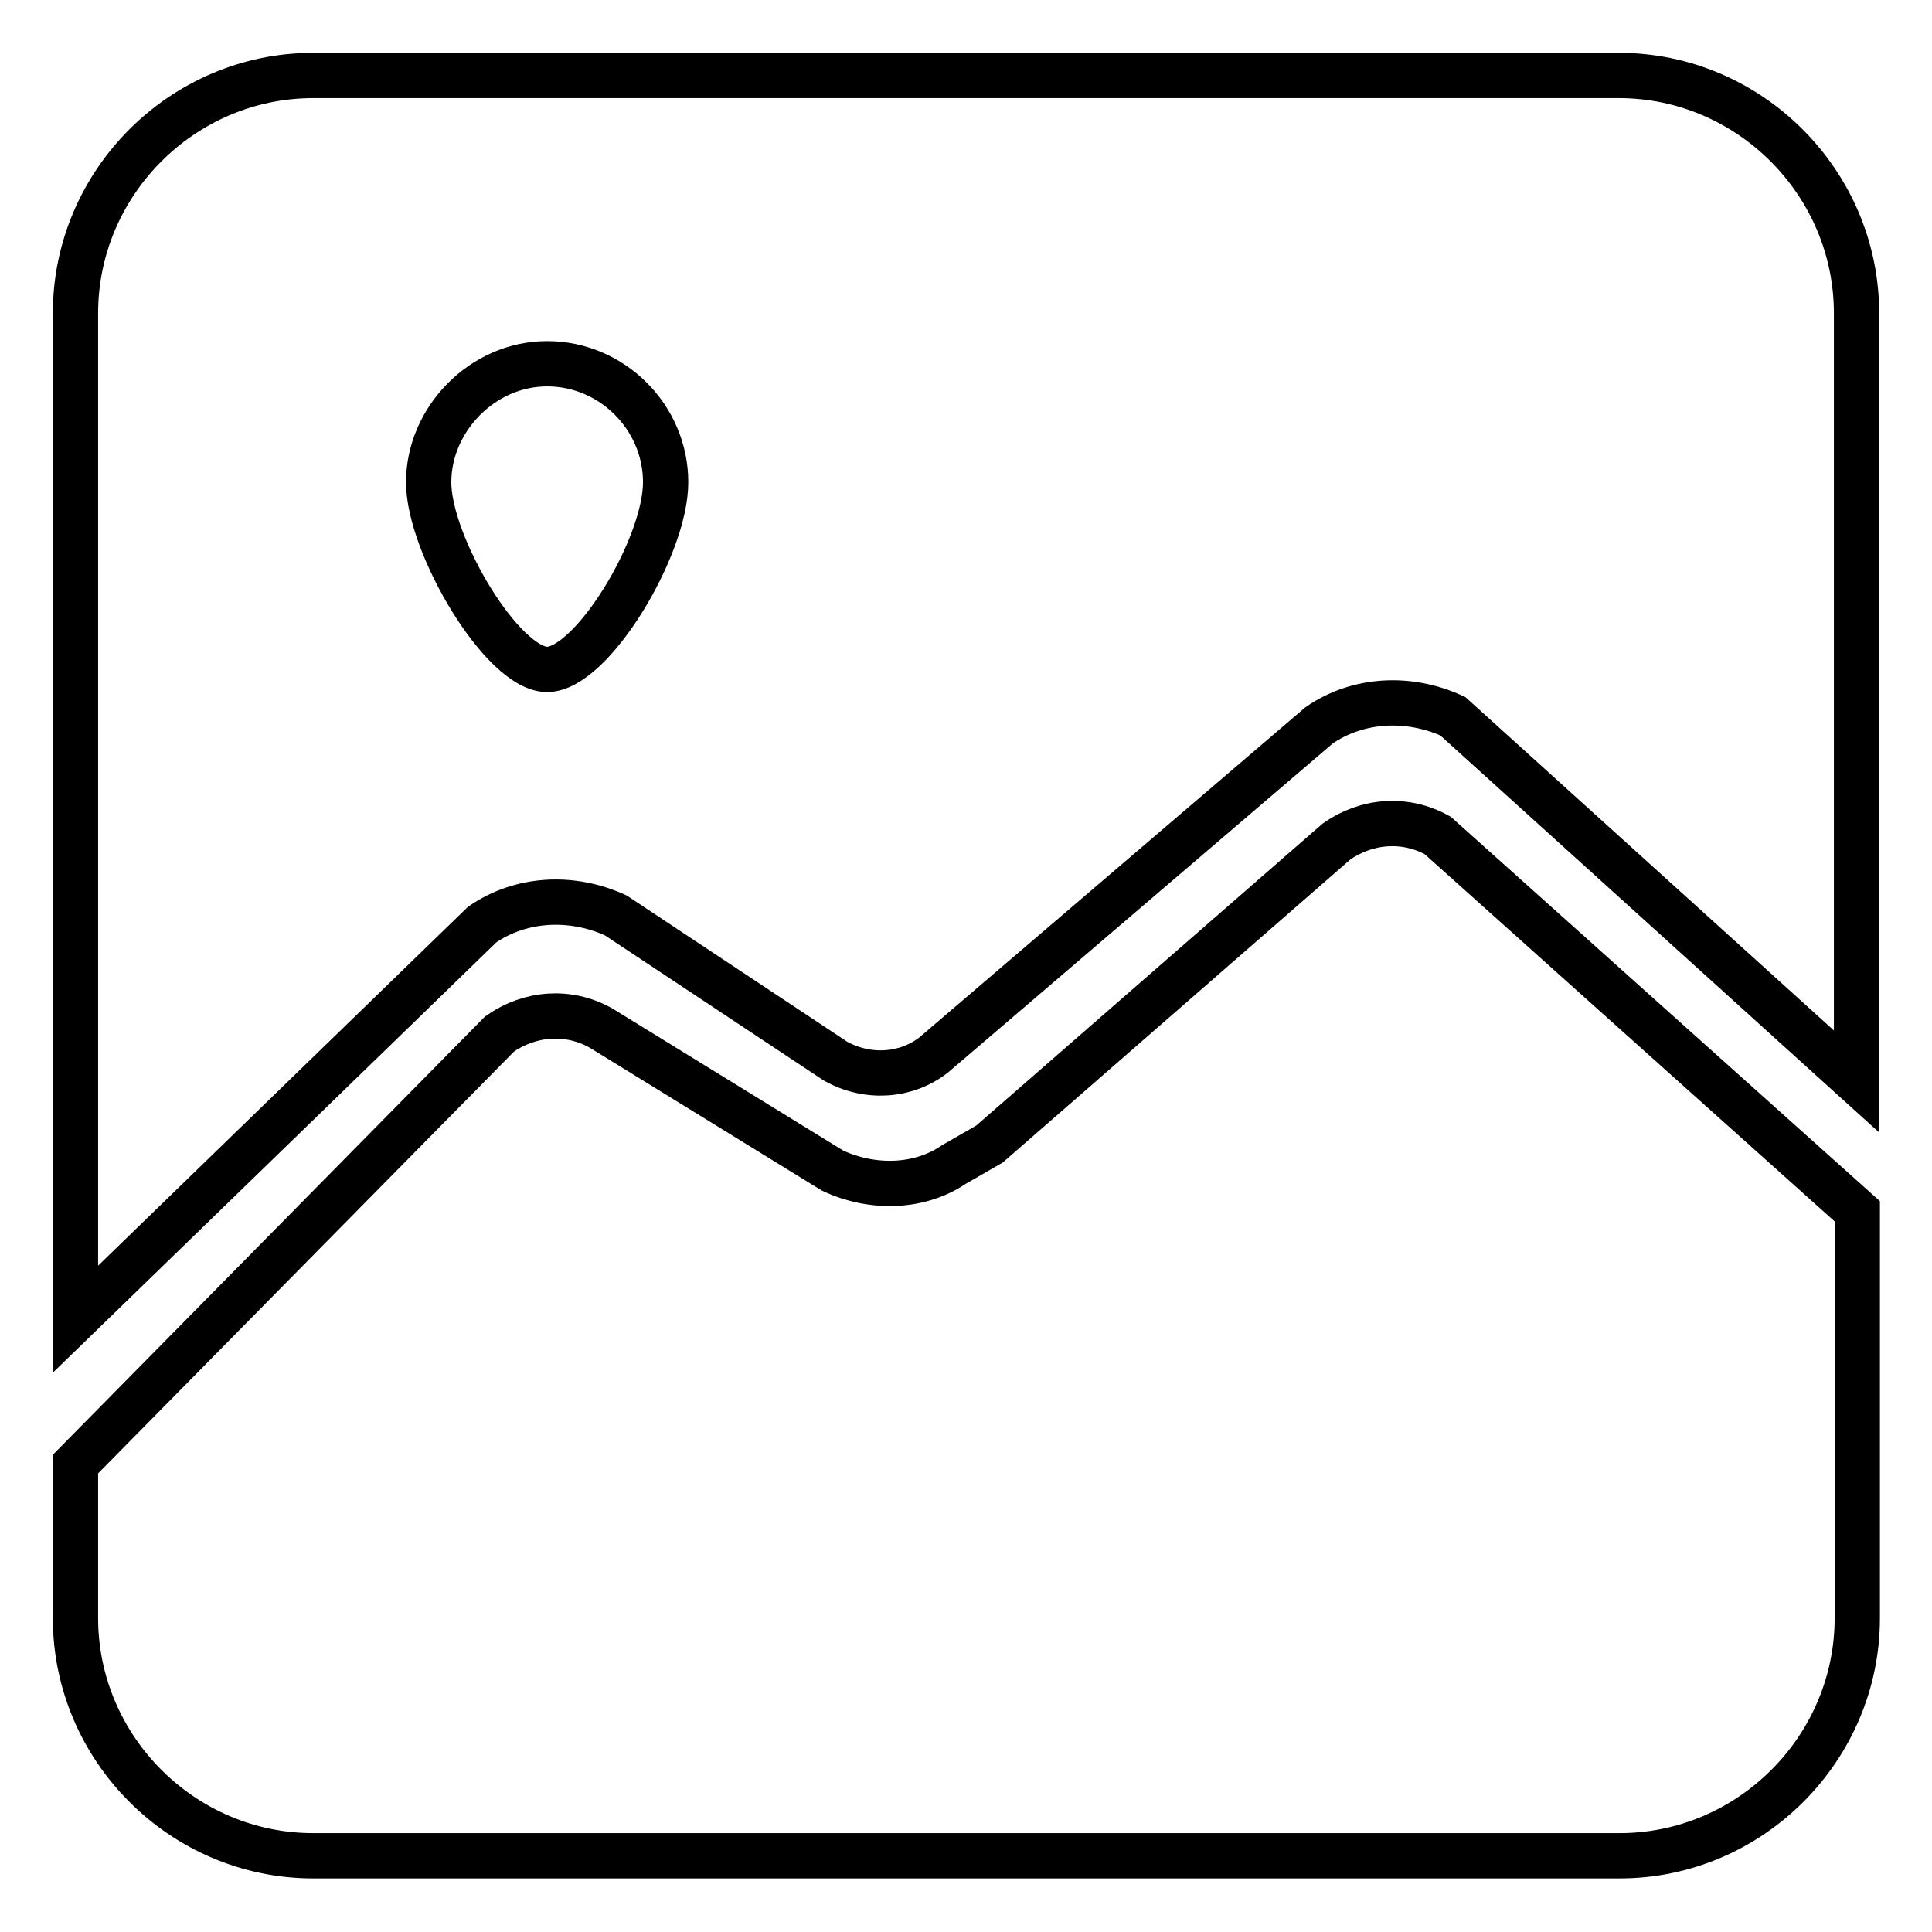
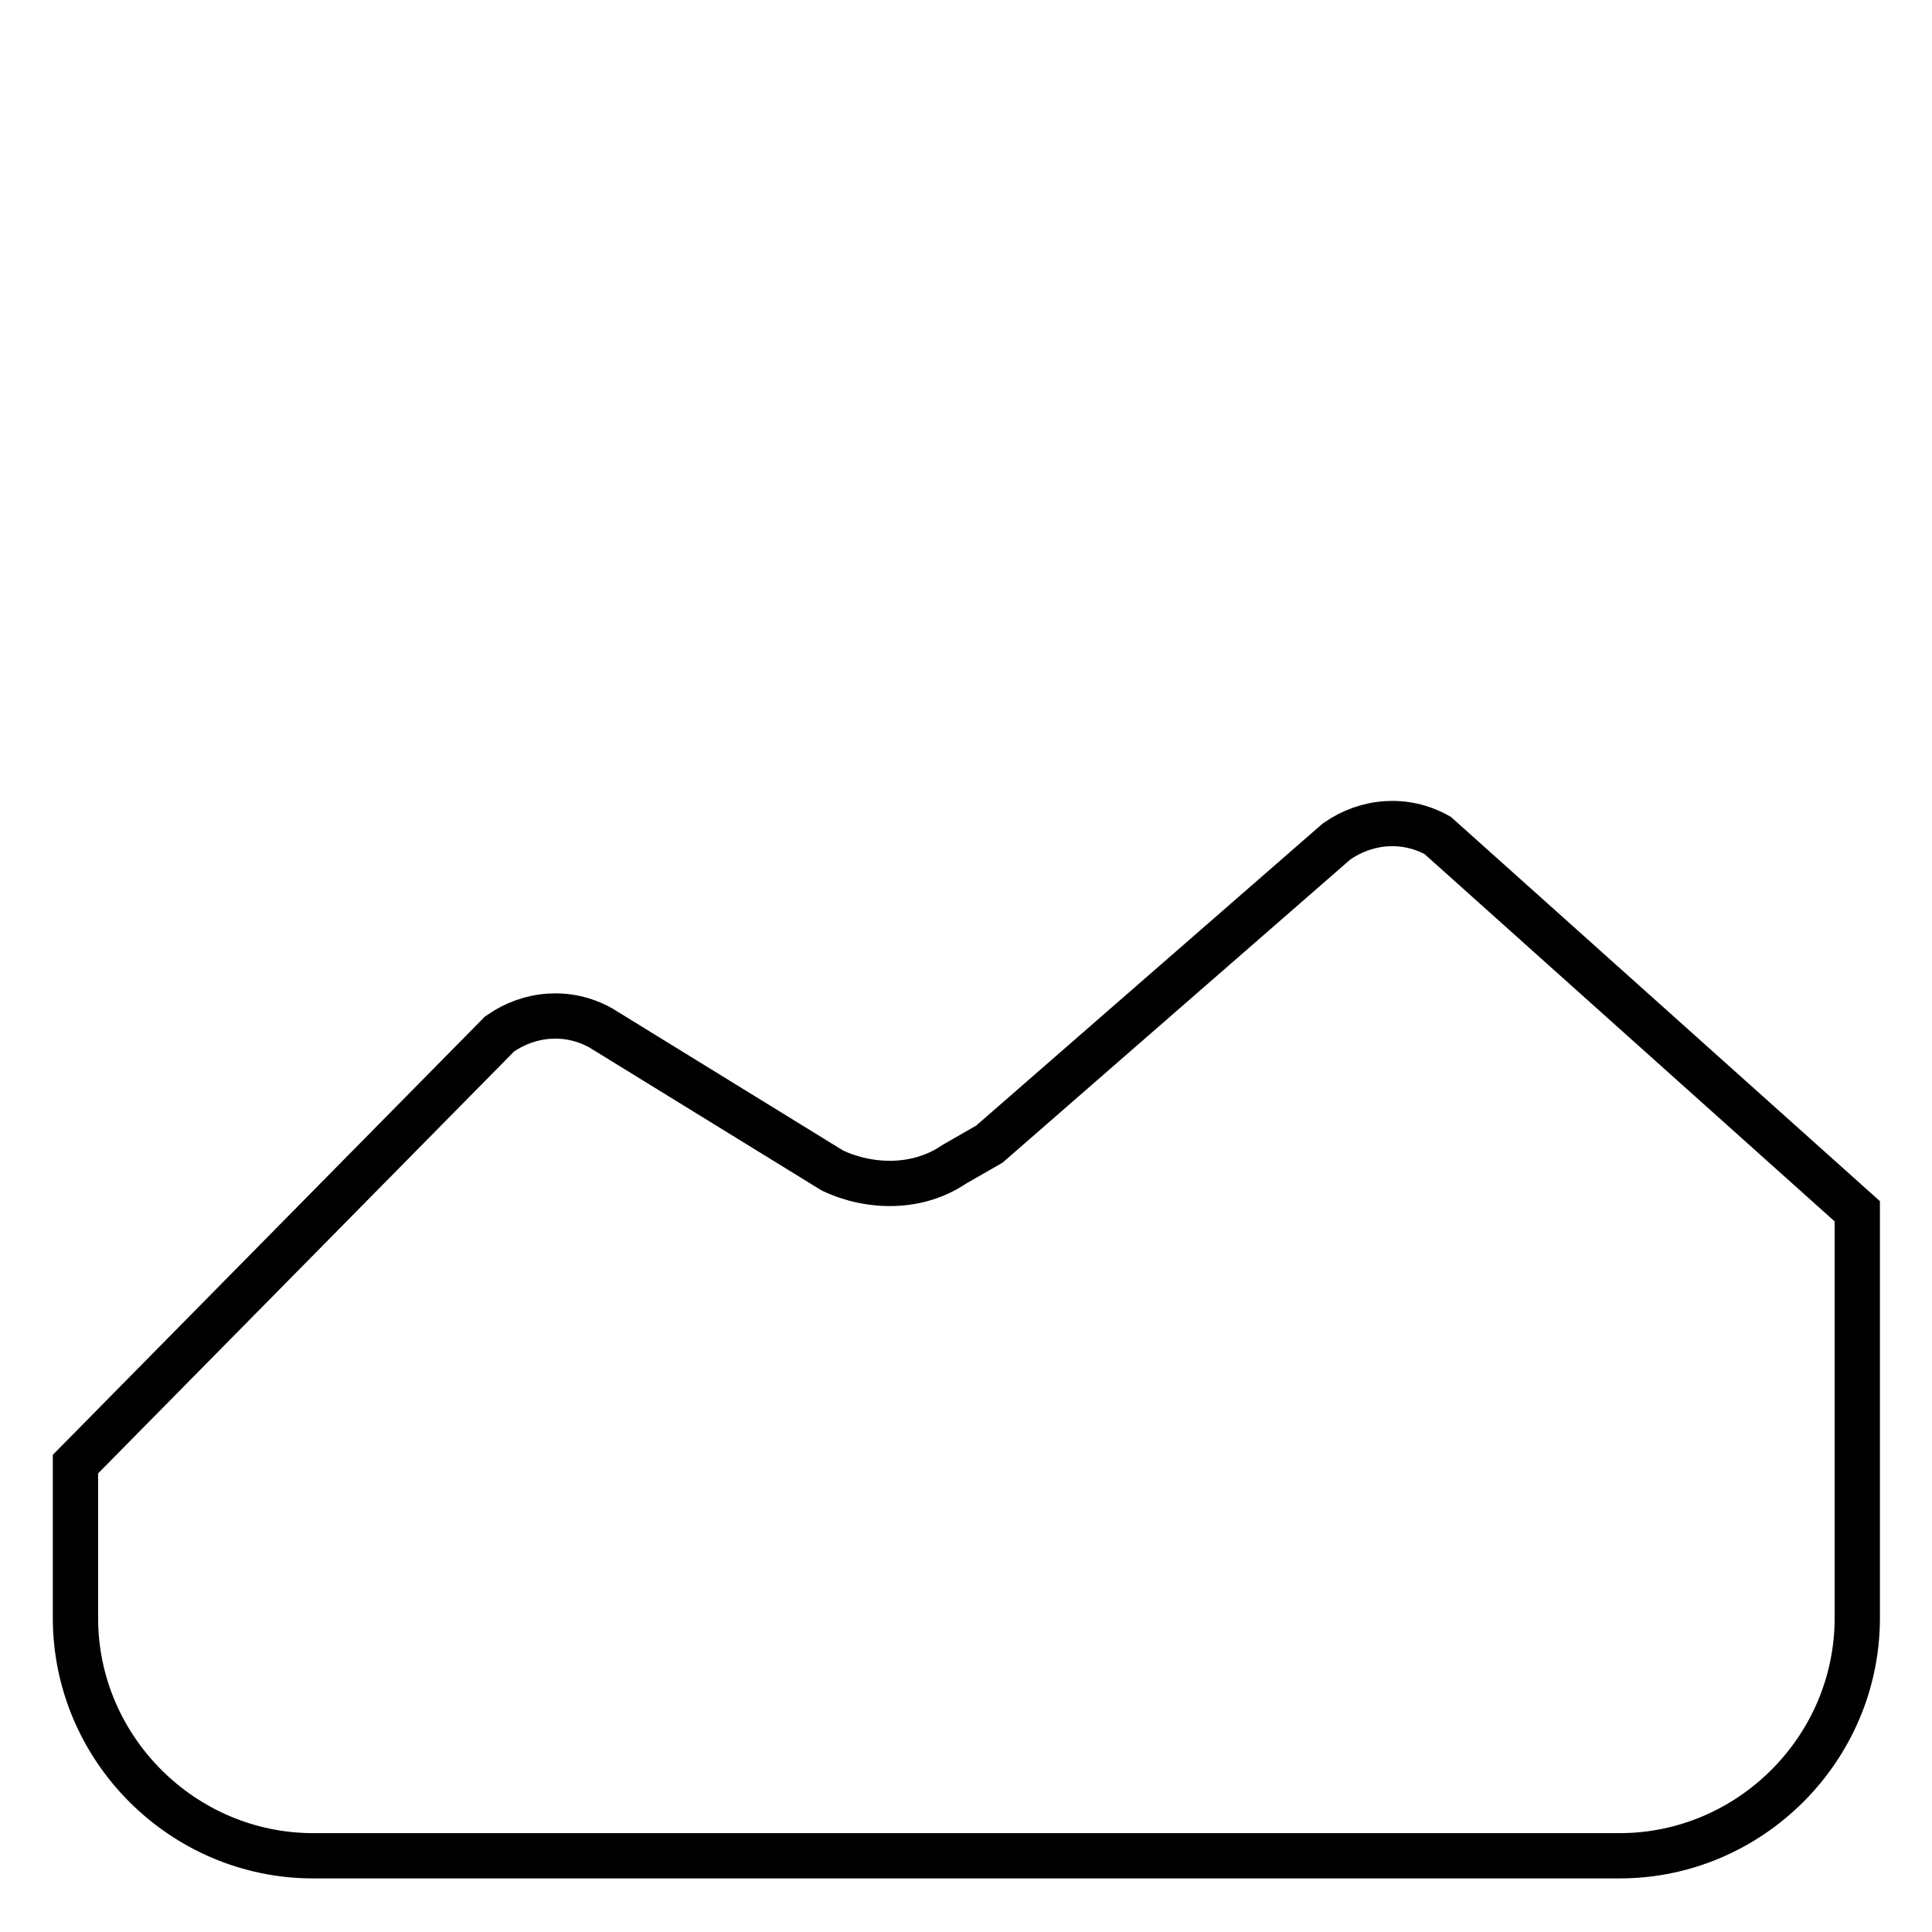
<svg xmlns="http://www.w3.org/2000/svg" version="1.1" x="0px" y="0px" viewBox="0 0 256 256" enable-background="new 0 0 256 256" xml:space="preserve">
  <g>
    <g>
-       <path stroke-width="6" fill-opacity="0" stroke="#000000" d="M63.9,122.5c5.1-3.5,11.8-3.9,17.7-1.2l29.1,19.3c4.3,2.4,9.4,2,13-0.8l51.1-43.7c5.1-3.5,11.8-3.9,17.7-1.2l53.5,48.4V41.5c0-17.3-14.2-31.5-31.5-31.5h-173C24.2,10,10,24.2,10,41.5v133.3L63.9,122.5z M72.5,48.2c8.6,0,15.7,7.1,15.7,15.7c0,8.6-9.8,24.8-15.7,24.8c-5.9,0-15.7-16.5-15.7-24.8C56.8,55.6,63.9,48.2,72.5,48.2z" />
      <path stroke-width="6" fill-opacity="0" stroke="#000000" d="M190.5,110.7c-4.3-2.4-9.4-2-13.4,0.8l-46,40.1l-4.7,2.7c-4.7,3.2-11,3.2-16.1,0.8l-30.7-18.9c-4.3-2.4-9.4-2-13.4,0.8l-56.2,57v20.4c0,17.3,14.2,31.5,31.5,31.5h173.1c17.3,0,31.5-14.2,31.5-31.5v-53.9L190.5,110.7z" />
    </g>
  </g>
</svg>